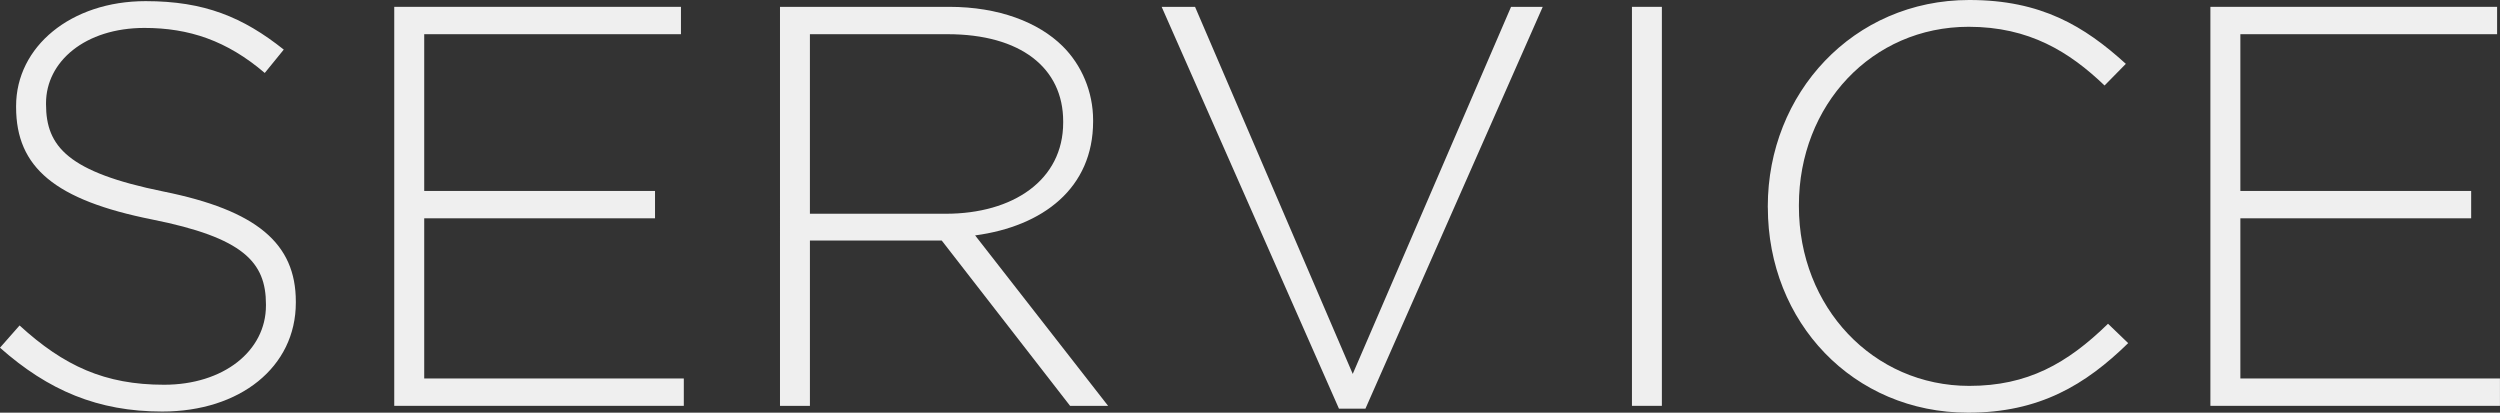
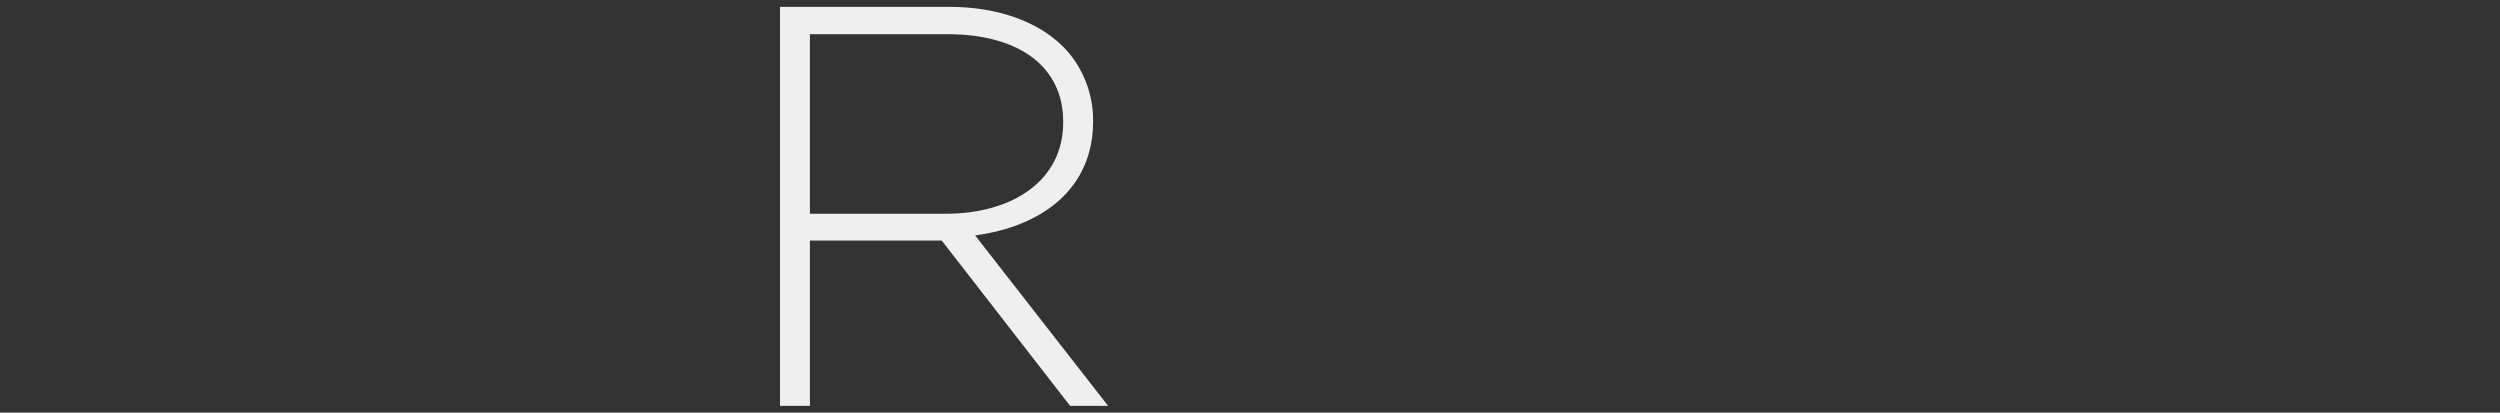
<svg xmlns="http://www.w3.org/2000/svg" id="_レイヤー_2" data-name="レイヤー_2" width="526.32" height="86.88" viewBox="0 0 526.32 86.88">
  <rect x="0" y="0" width="526.32" height="86.88" fill="#333333" stroke="none" />
  <defs>
    <style>
      .cls-1 {
        fill: #efefef;
      }
    </style>
  </defs>
  <g id="_レイヤー_1-2" data-name="レイヤー_1">
    <g>
-       <path class="cls-1" d="M0,73.2l4.12-4.68c9.33,8.52,17.94,12.48,30.42,12.48s21.45-7.08,21.45-16.68v-.24c0-8.88-4.73-14.04-24-17.88C11.63,42.12,3.39,35.28,3.39,22.56v-.24C3.39,9.84,14.91.24,30.66.24c12.36,0,20.48,3.36,29.08,10.2l-4,4.92c-8-6.84-16-9.48-25.33-9.48-12.48,0-20.72,7.08-20.72,15.84v.24c0,8.88,4.61,14.28,24.72,18.36,19.63,3.96,27.87,10.92,27.87,23.16v.24c0,13.56-11.75,22.92-28.12,22.92-13.57,0-24-4.44-34.17-13.44Z" />
-       <path class="cls-1" d="M83.01,1.44h60.35v5.76h-54.05v33h48.59v5.76h-48.59v33.72h54.65v5.76h-60.96V1.44Z" />
      <path class="cls-1" d="M164.21,1.44h35.63c10.42,0,18.78,3.24,23.87,8.28,4,3.96,6.42,9.6,6.42,15.6v.24c0,14.04-10.54,22.08-24.84,24l27.99,35.88h-8l-27.02-34.8h-27.75v34.8h-6.3V1.44ZM199.11,45c14.18,0,24.72-7.08,24.72-19.2v-.24c0-11.28-8.97-18.36-24.36-18.36h-28.96v37.8h28.6Z" />
-       <path class="cls-1" d="M244.56,1.44h7.03l33.2,77.28L318.12,1.44h6.67l-37.33,84.6h-5.57L244.56,1.44Z" />
-       <path class="cls-1" d="M343.57,1.44h6.3v84h-6.3V1.44Z" />
-       <path class="cls-1" d="M372.17,43.68v-.24c0-23.76,17.94-43.44,42.42-43.44,15.15,0,24.24,5.52,32.96,13.44l-4.48,4.56c-7.39-7.08-15.88-12.36-28.6-12.36-20.36,0-35.75,16.44-35.75,37.56v.24c0,21.24,15.63,37.8,35.87,37.8,12.24,0,20.6-4.68,29.21-13.08l4.24,4.08c-8.97,8.76-18.66,14.64-33.69,14.64-24.24,0-42.17-19.08-42.17-43.2Z" />
-       <path class="cls-1" d="M465.36,1.44h60.35v5.76h-54.05v33h48.59v5.76h-48.59v33.72h54.65v5.76h-60.96V1.44Z" />
+       <path class="cls-1" d="M343.57,1.44h6.3v84V1.44Z" />
    </g>
  </g>
</svg>